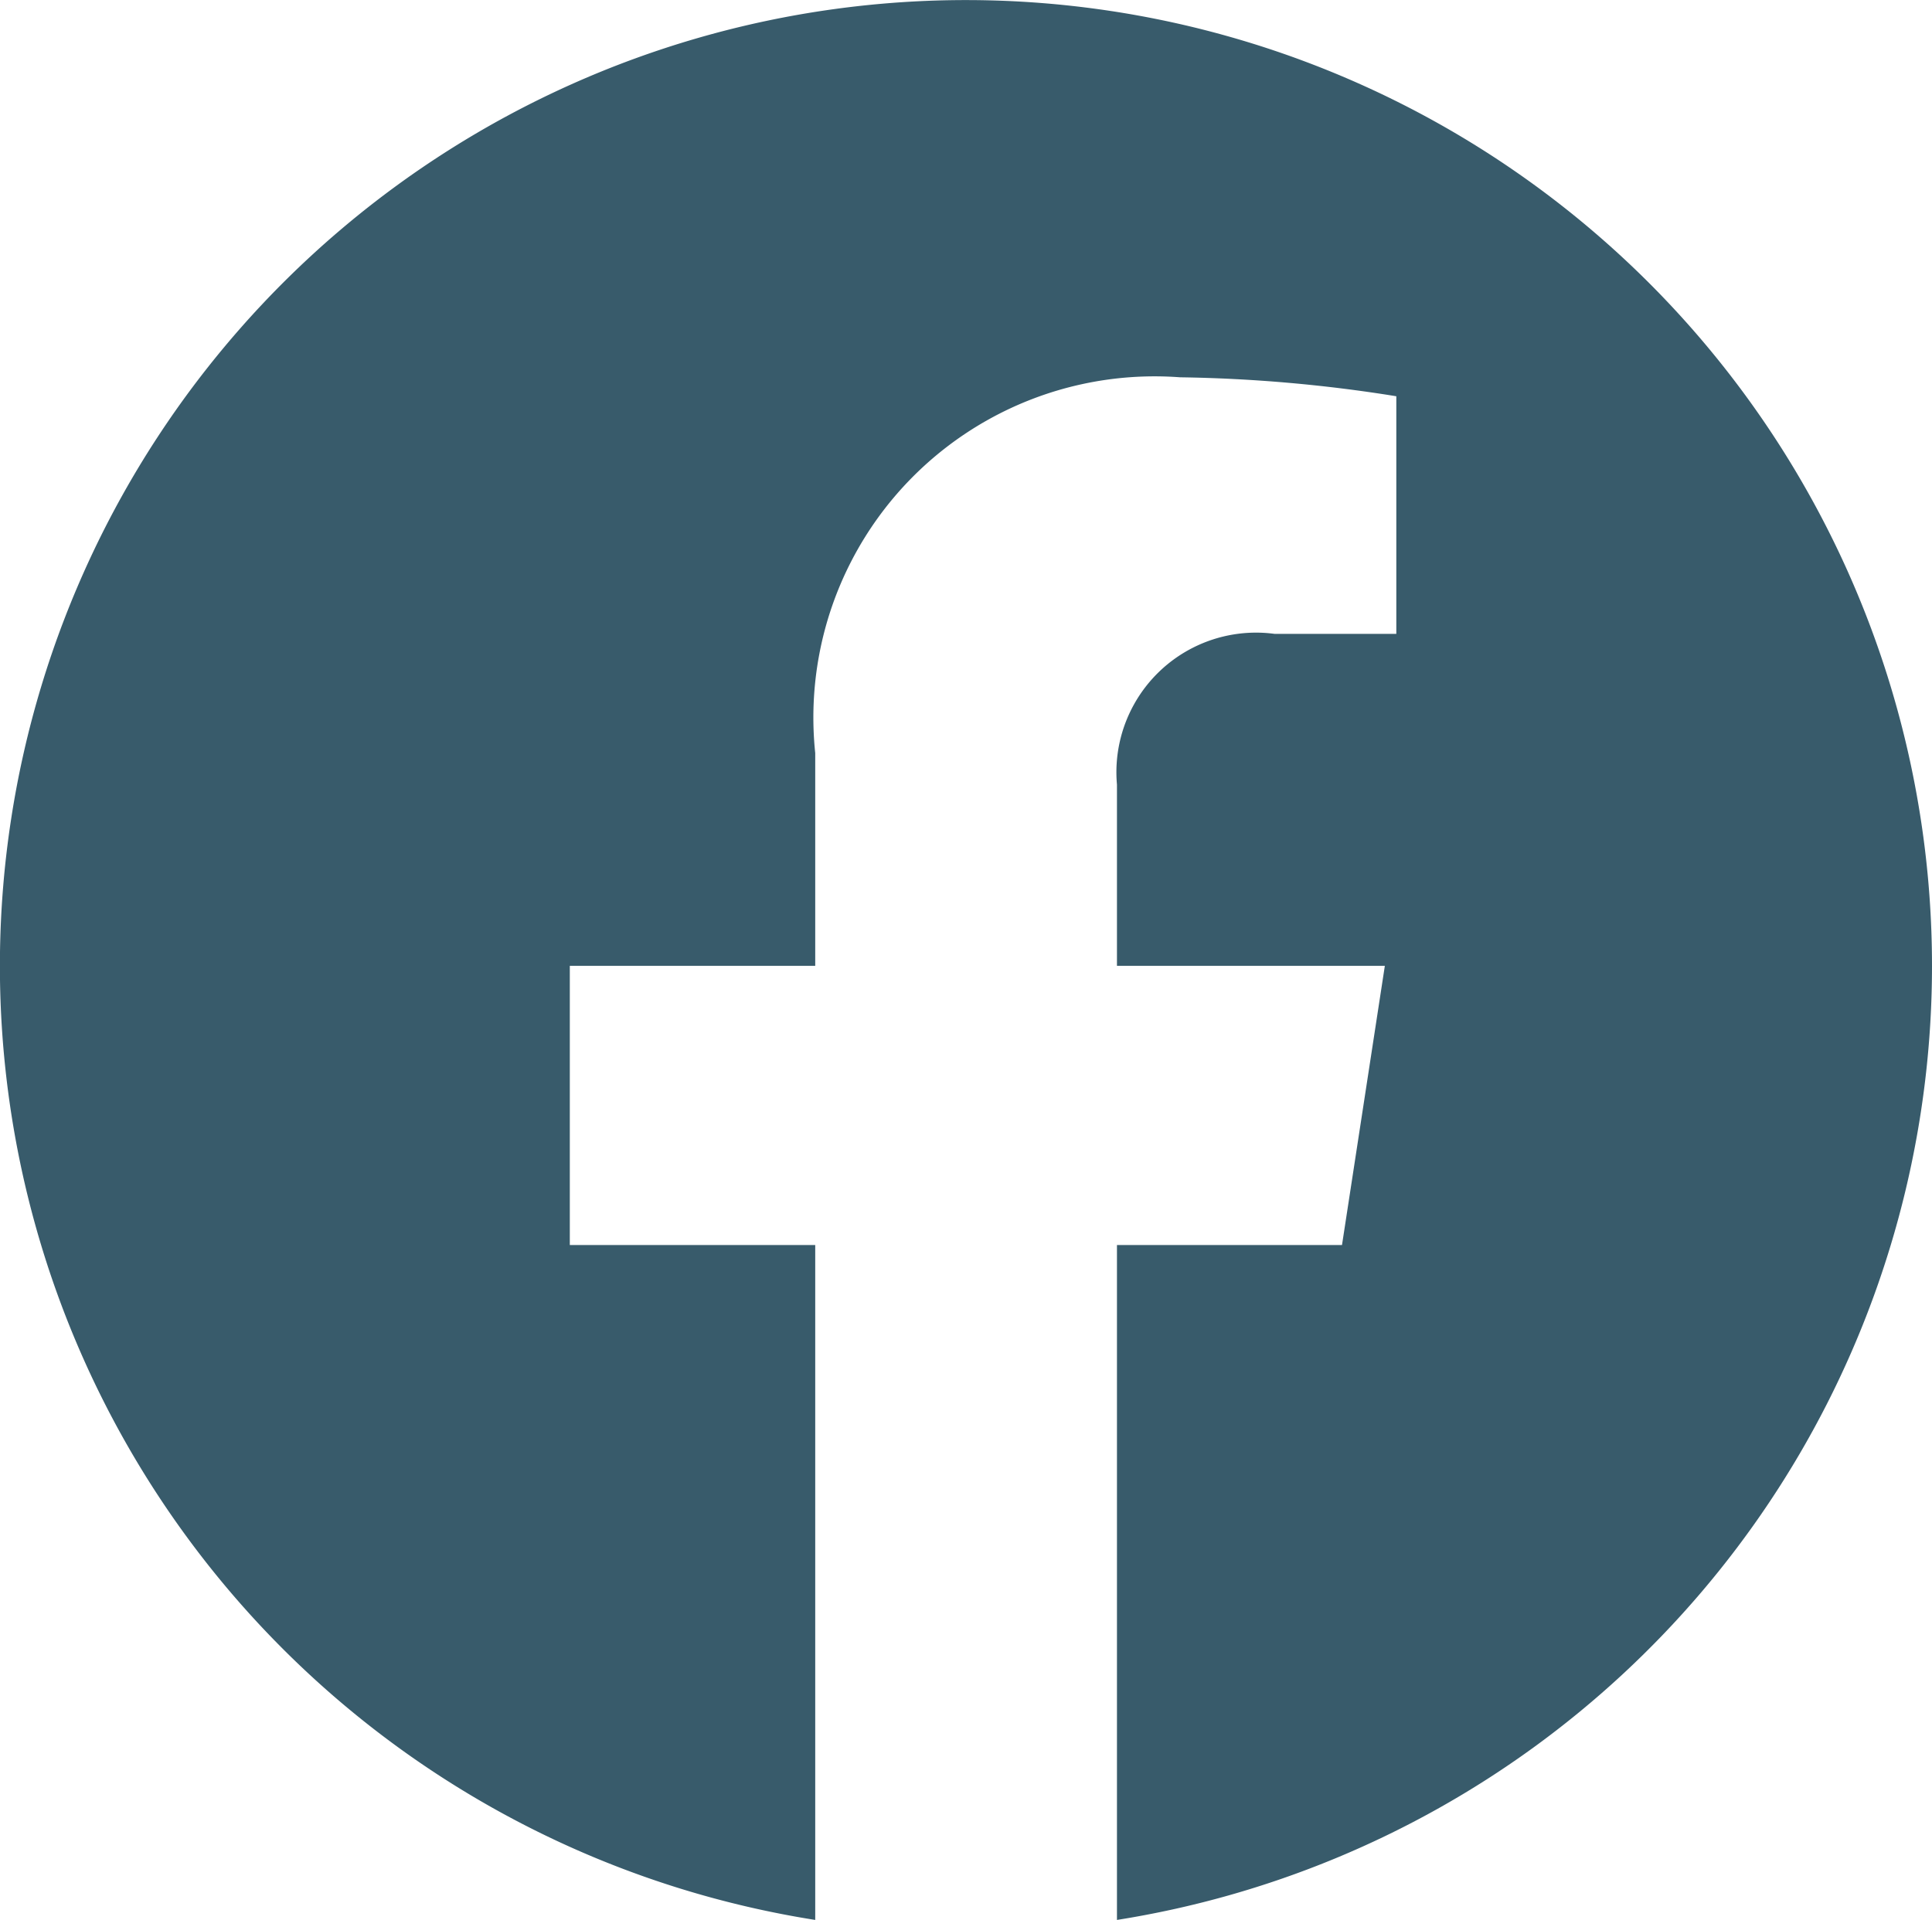
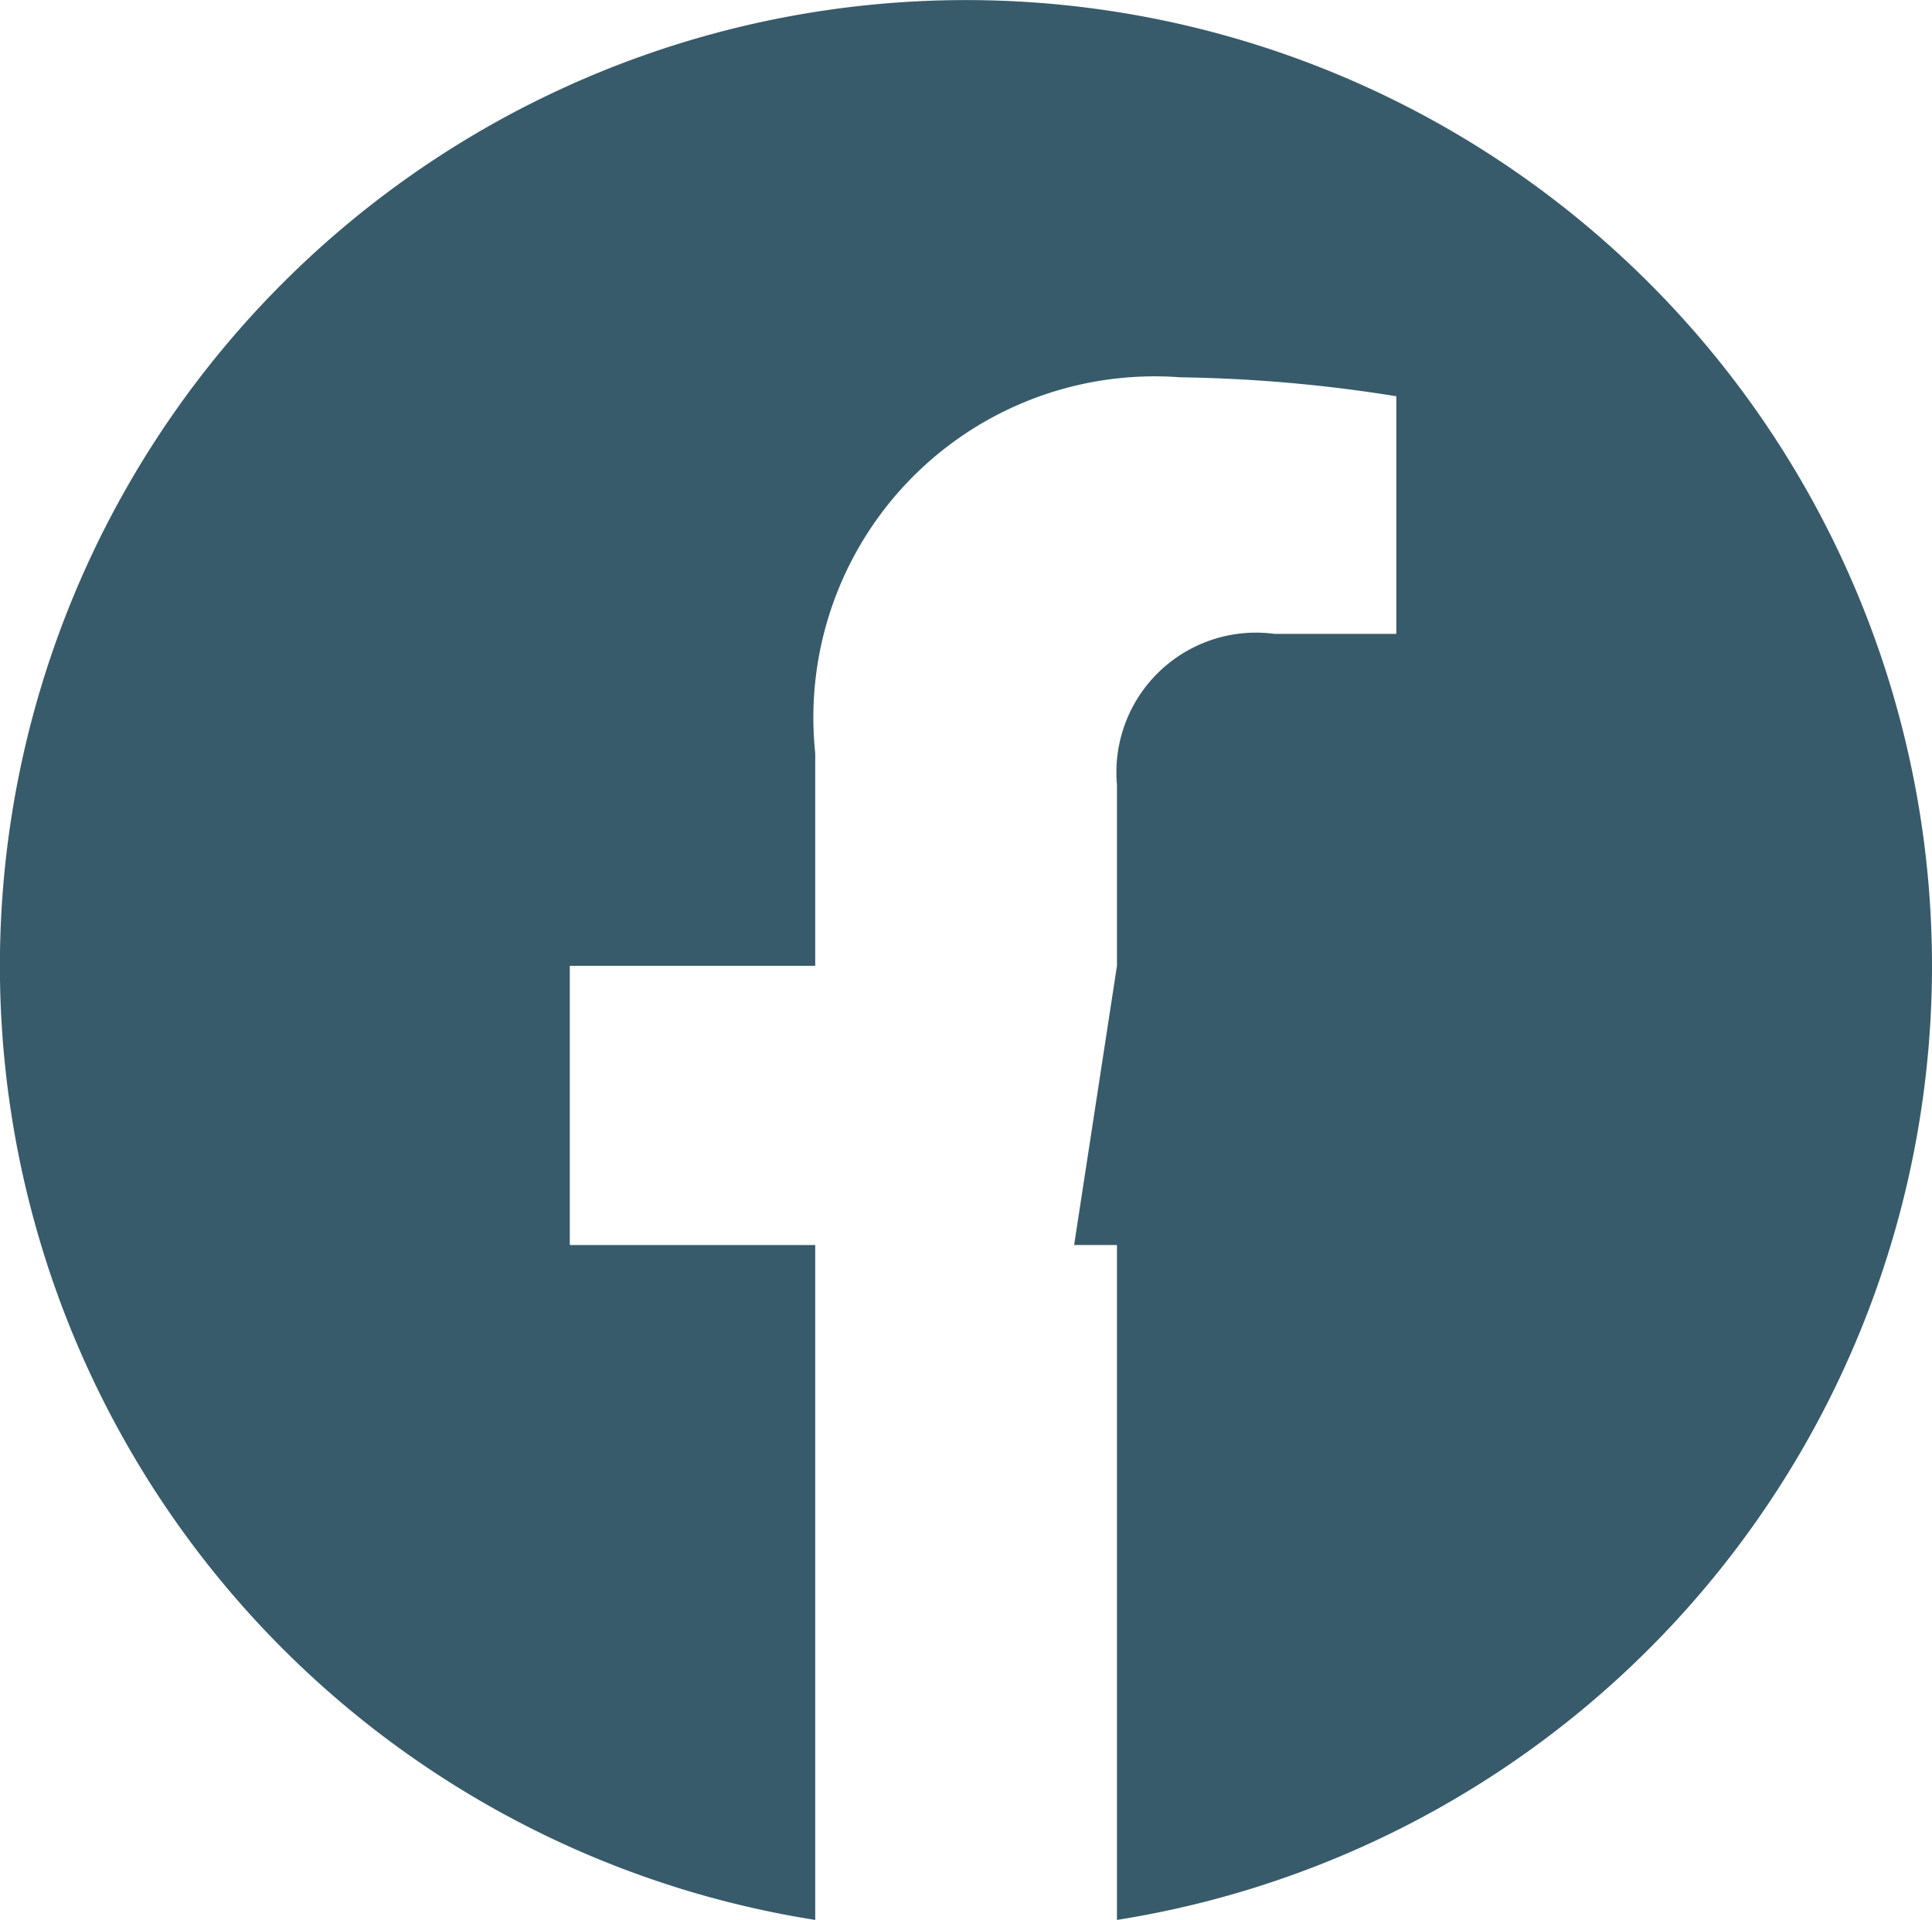
<svg xmlns="http://www.w3.org/2000/svg" width="20.381" height="20.258" viewBox="0 0 20.381 20.258">
-   <path id="Icon_simple-facebook" data-name="Icon simple-facebook" d="M20.381,10.191A10.191,10.191,0,1,0,8.6,20.258V13.137H6.011V10.191H8.6V7.946a3.6,3.6,0,0,1,3.849-3.965,15.672,15.672,0,0,1,2.281.2V6.688H13.444a1.473,1.473,0,0,0-1.661,1.591v1.912h2.826l-.452,2.946H11.783v7.121A10.193,10.193,0,0,0,20.381,10.191Z" fill="#385b6b" />
+   <path id="Icon_simple-facebook" data-name="Icon simple-facebook" d="M20.381,10.191A10.191,10.191,0,1,0,8.6,20.258V13.137H6.011V10.191H8.6V7.946a3.6,3.6,0,0,1,3.849-3.965,15.672,15.672,0,0,1,2.281.2V6.688H13.444a1.473,1.473,0,0,0-1.661,1.591v1.912l-.452,2.946H11.783v7.121A10.193,10.193,0,0,0,20.381,10.191Z" fill="#385b6b" />
</svg>